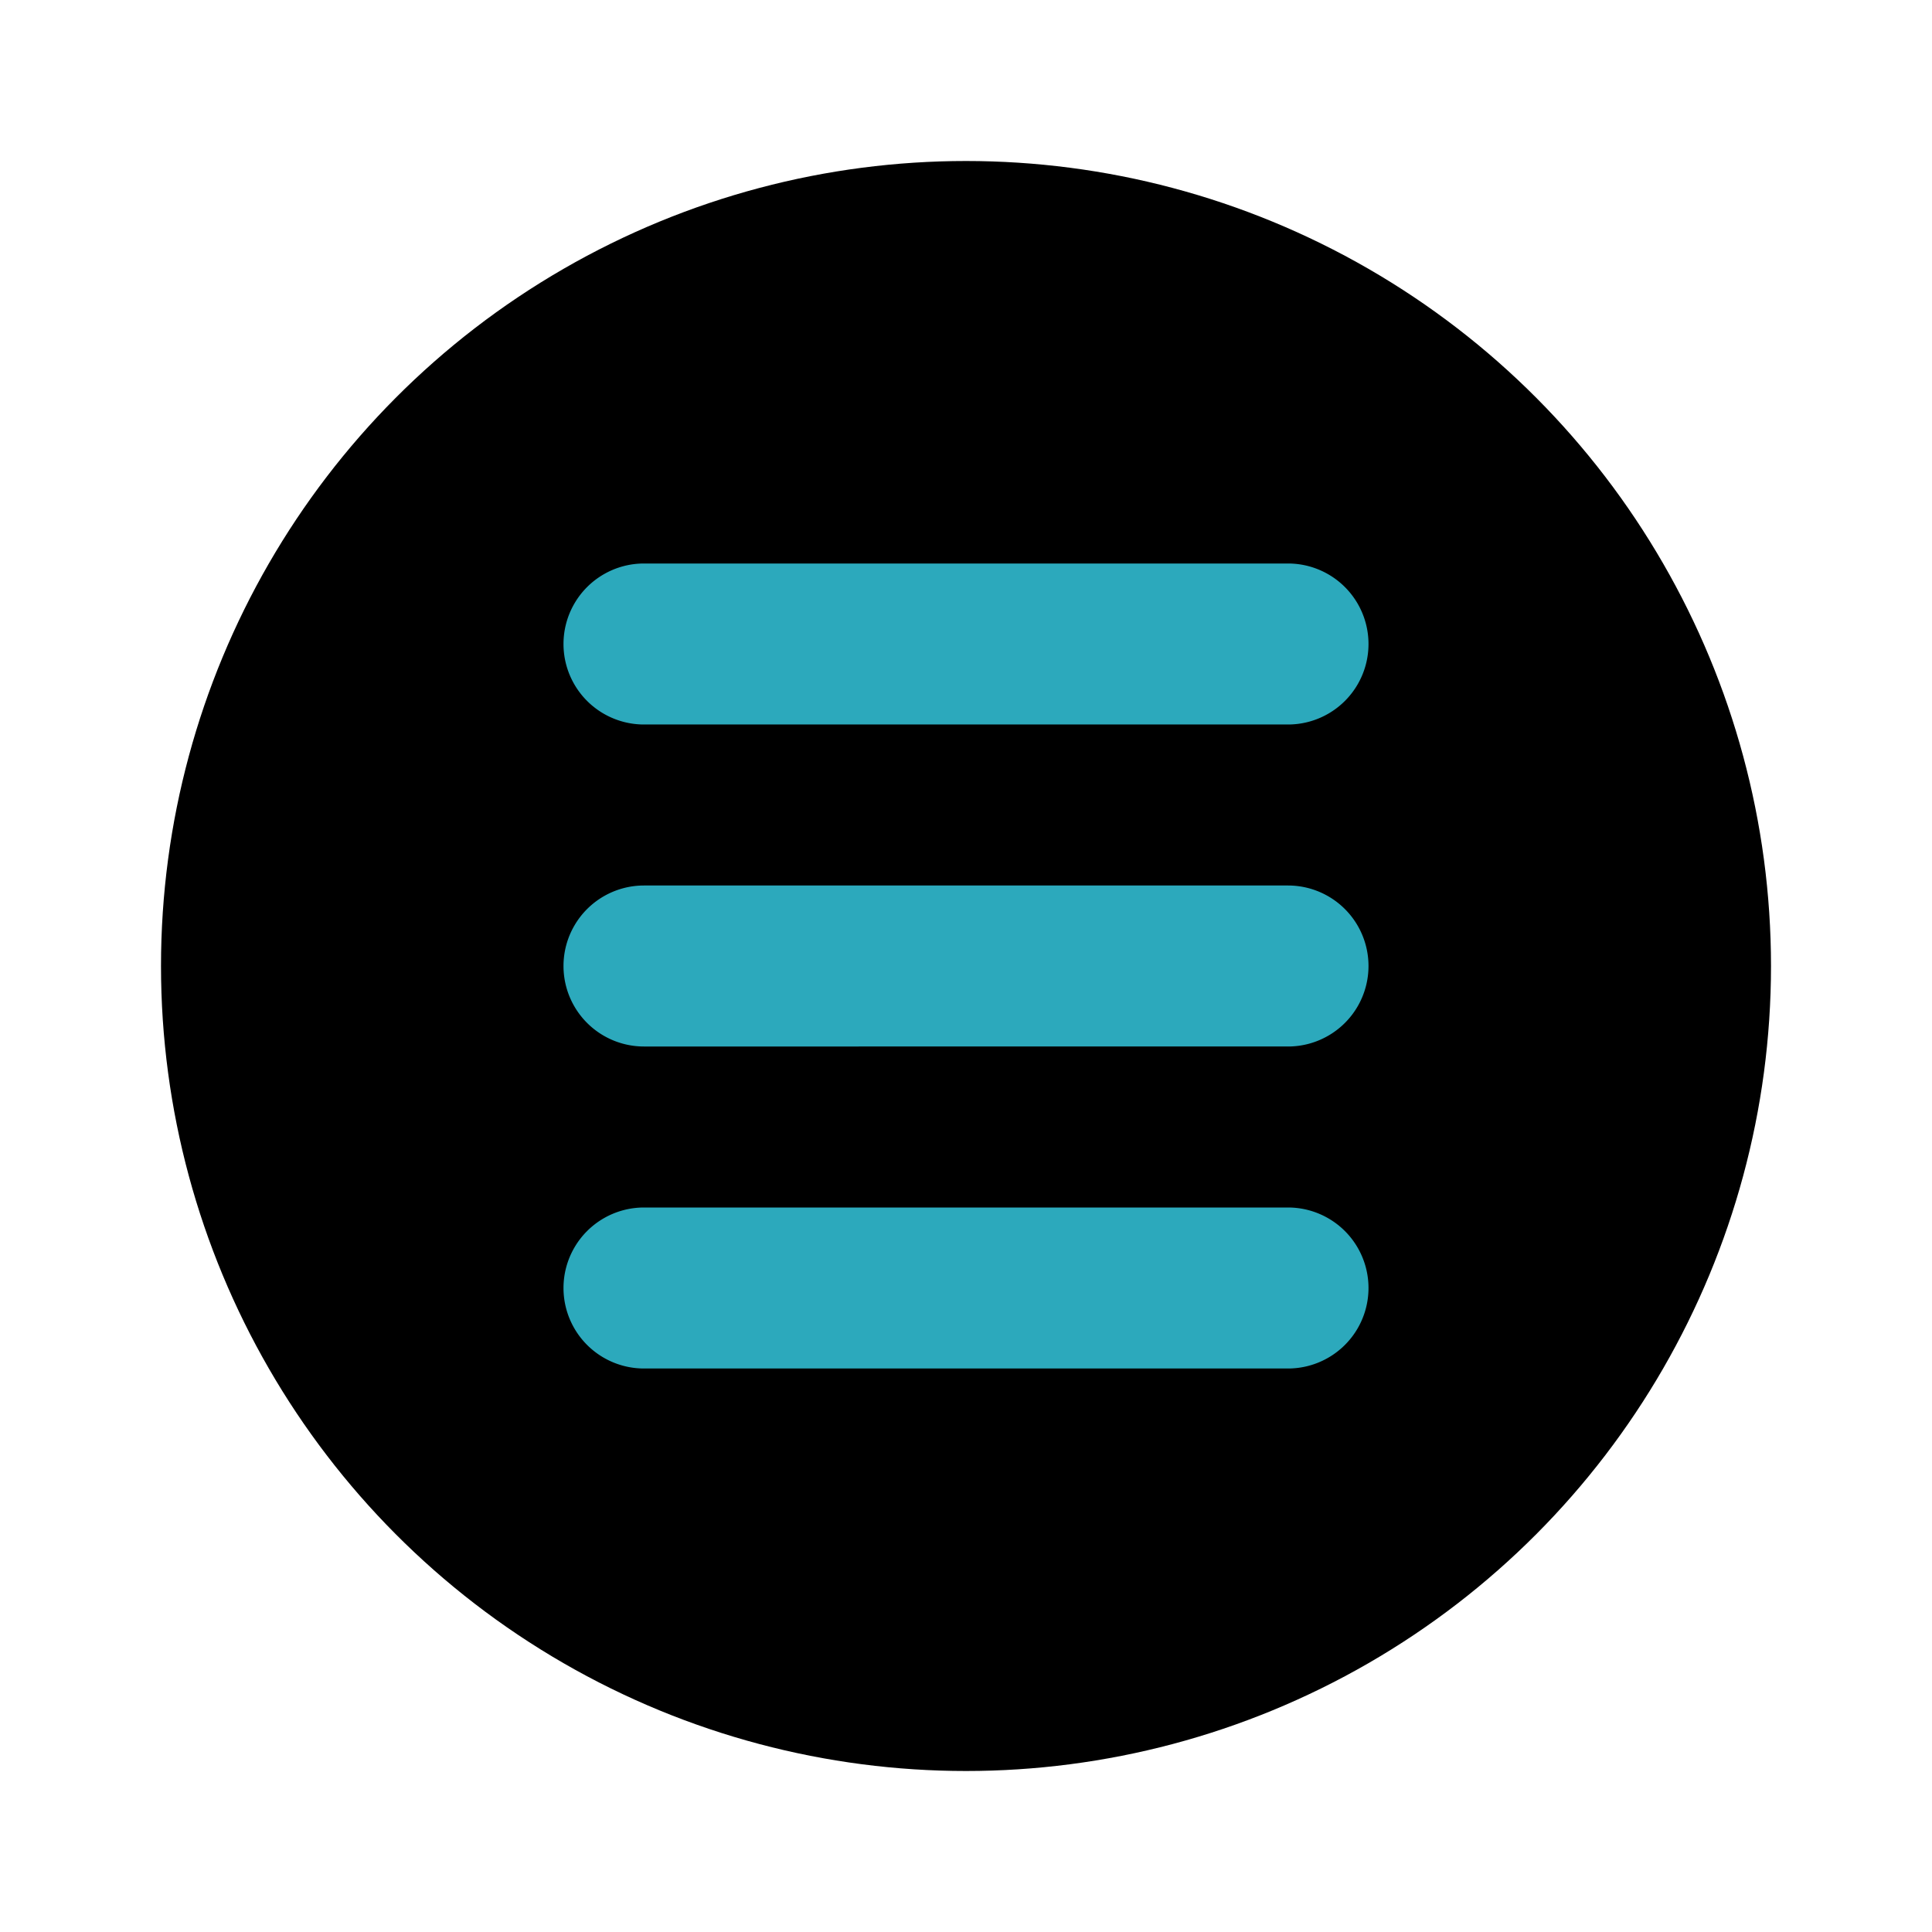
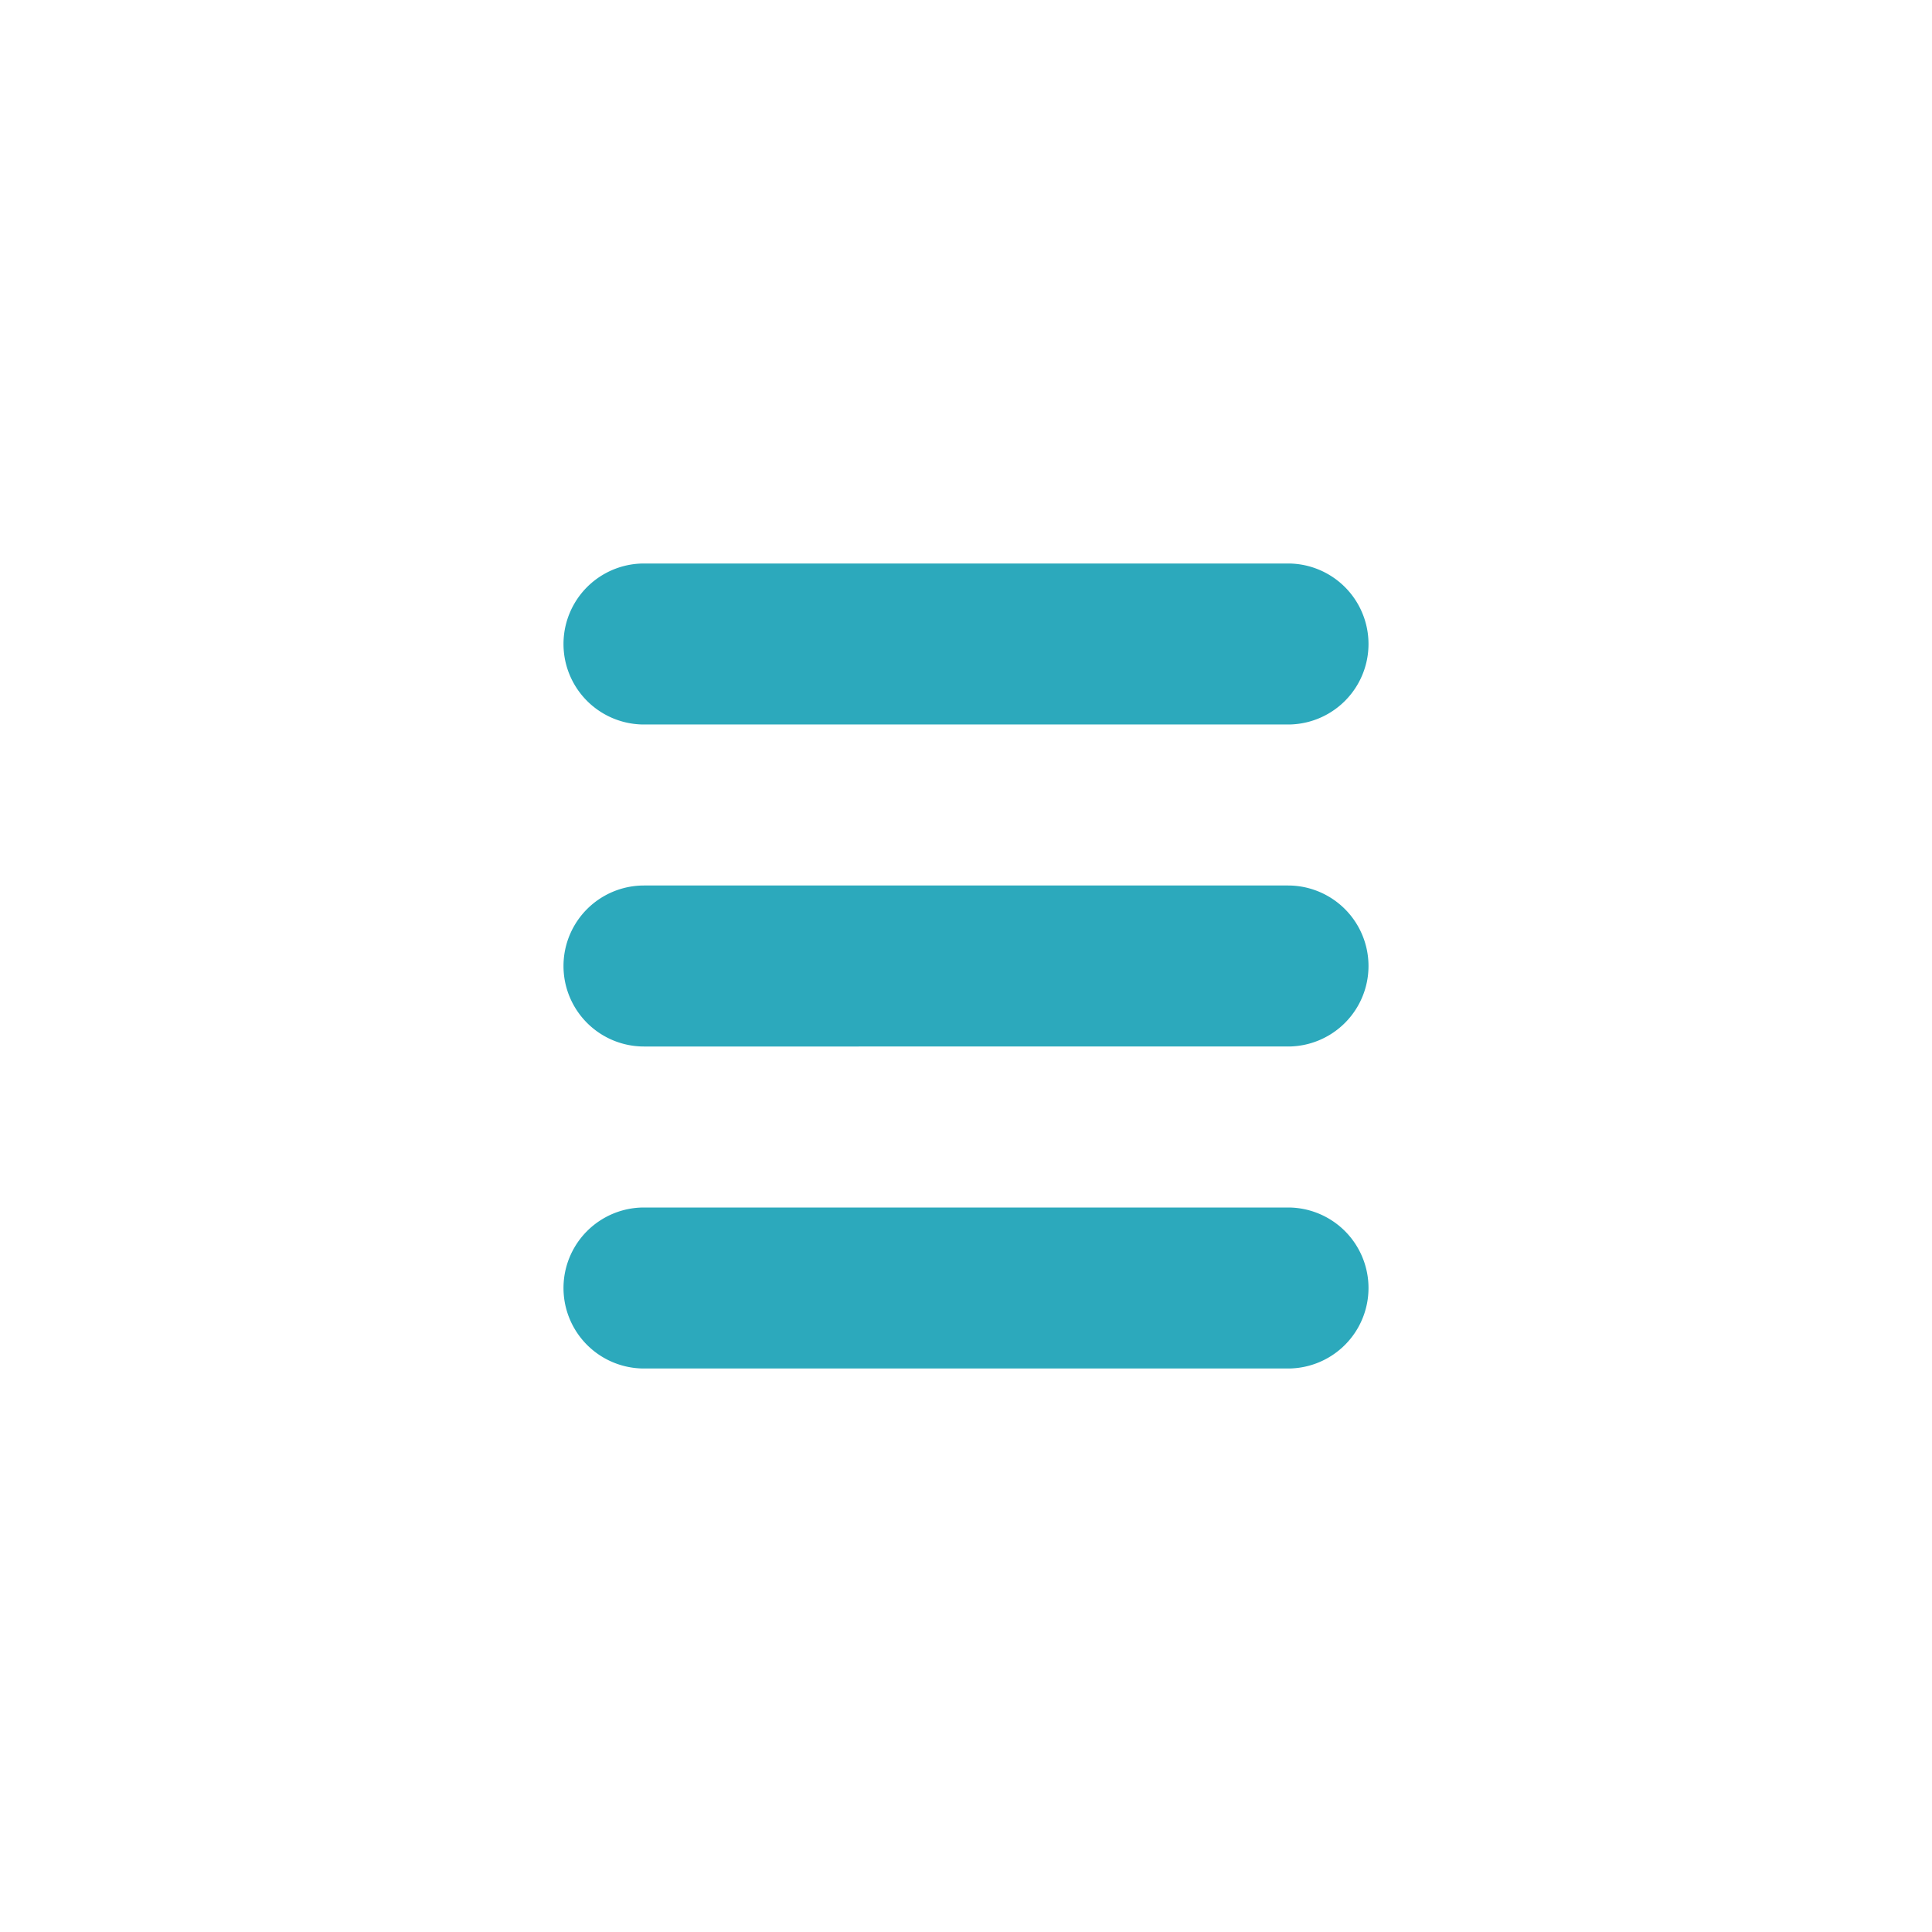
<svg xmlns="http://www.w3.org/2000/svg" fill="#000000" width="800px" height="800px" viewBox="0 0 24 24" id="menu-alt-4" data-name="Flat Color" class="icon flat-color">
-   <circle id="primary" cx="12" cy="12" r="10" style="fill: rgb(0, 0, 0);" />
  <path id="secondary" d="M16,17H8a1,1,0,0,1,0-2h8a1,1,0,0,1,0,2Zm0-4H8a1,1,0,0,1,0-2h8a1,1,0,0,1,0,2Zm0-4H8A1,1,0,0,1,8,7h8a1,1,0,0,1,0,2Z" style="fill: rgb(44, 169, 188);" />
</svg>